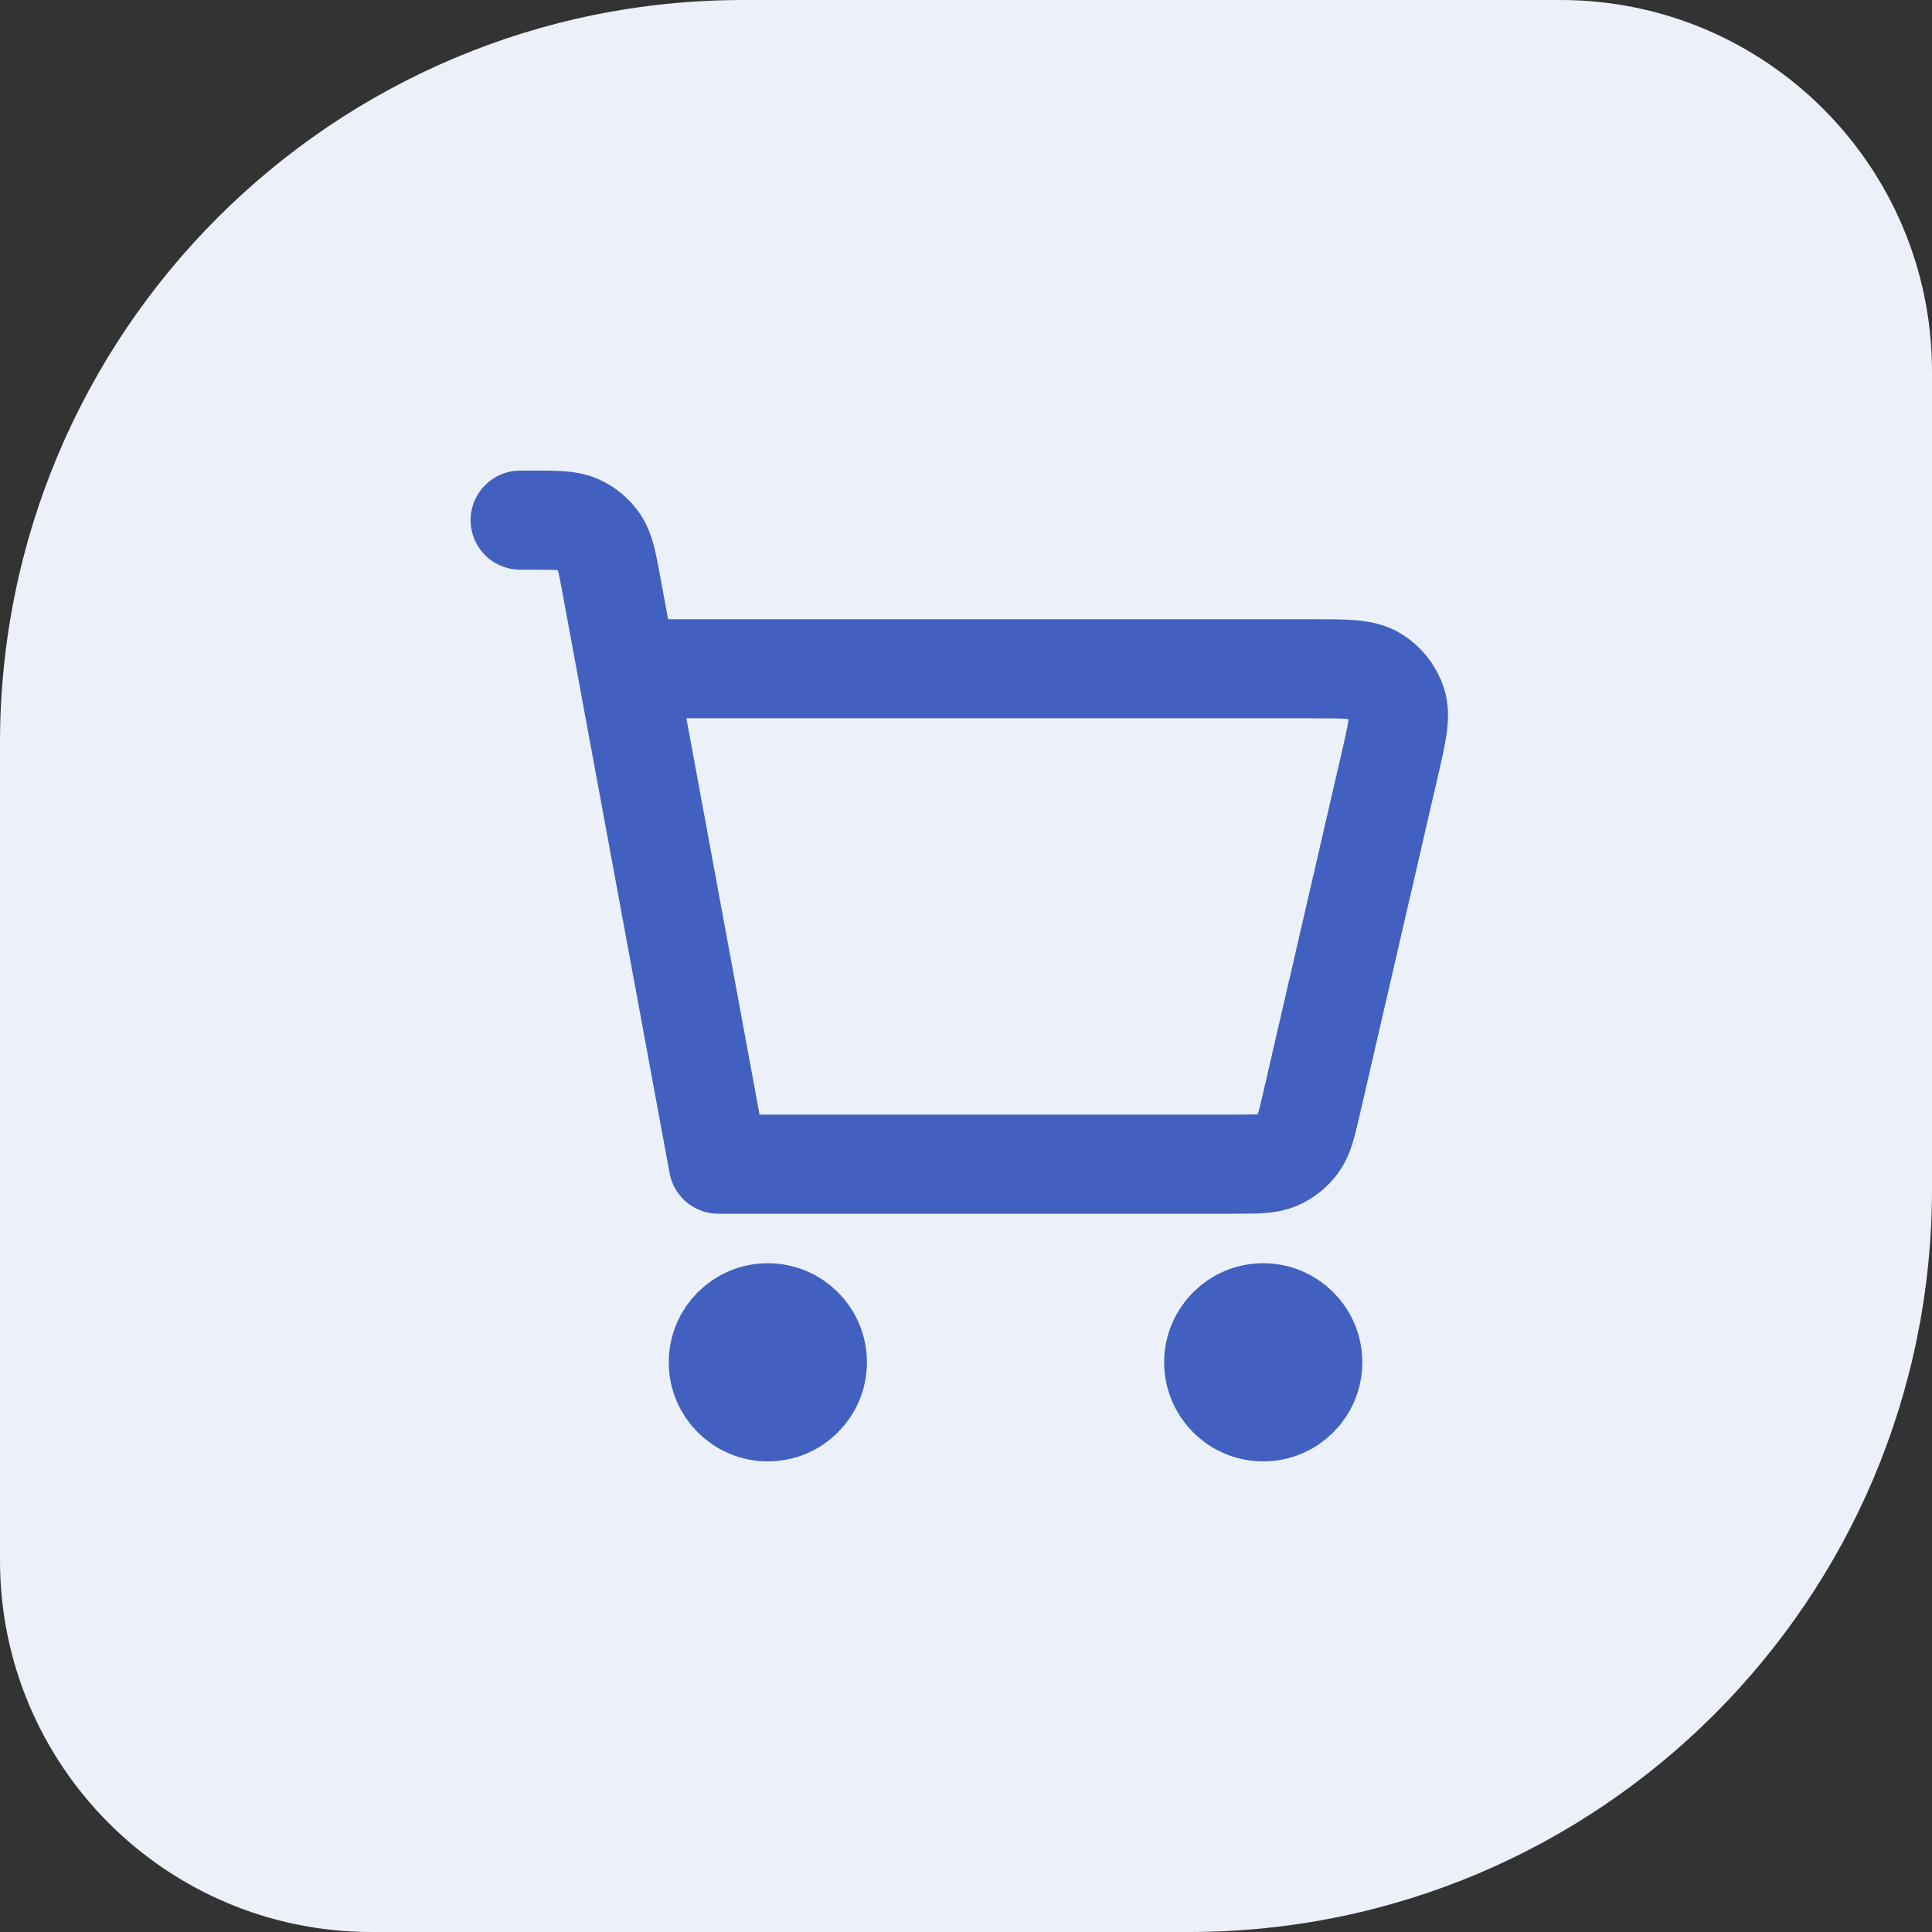
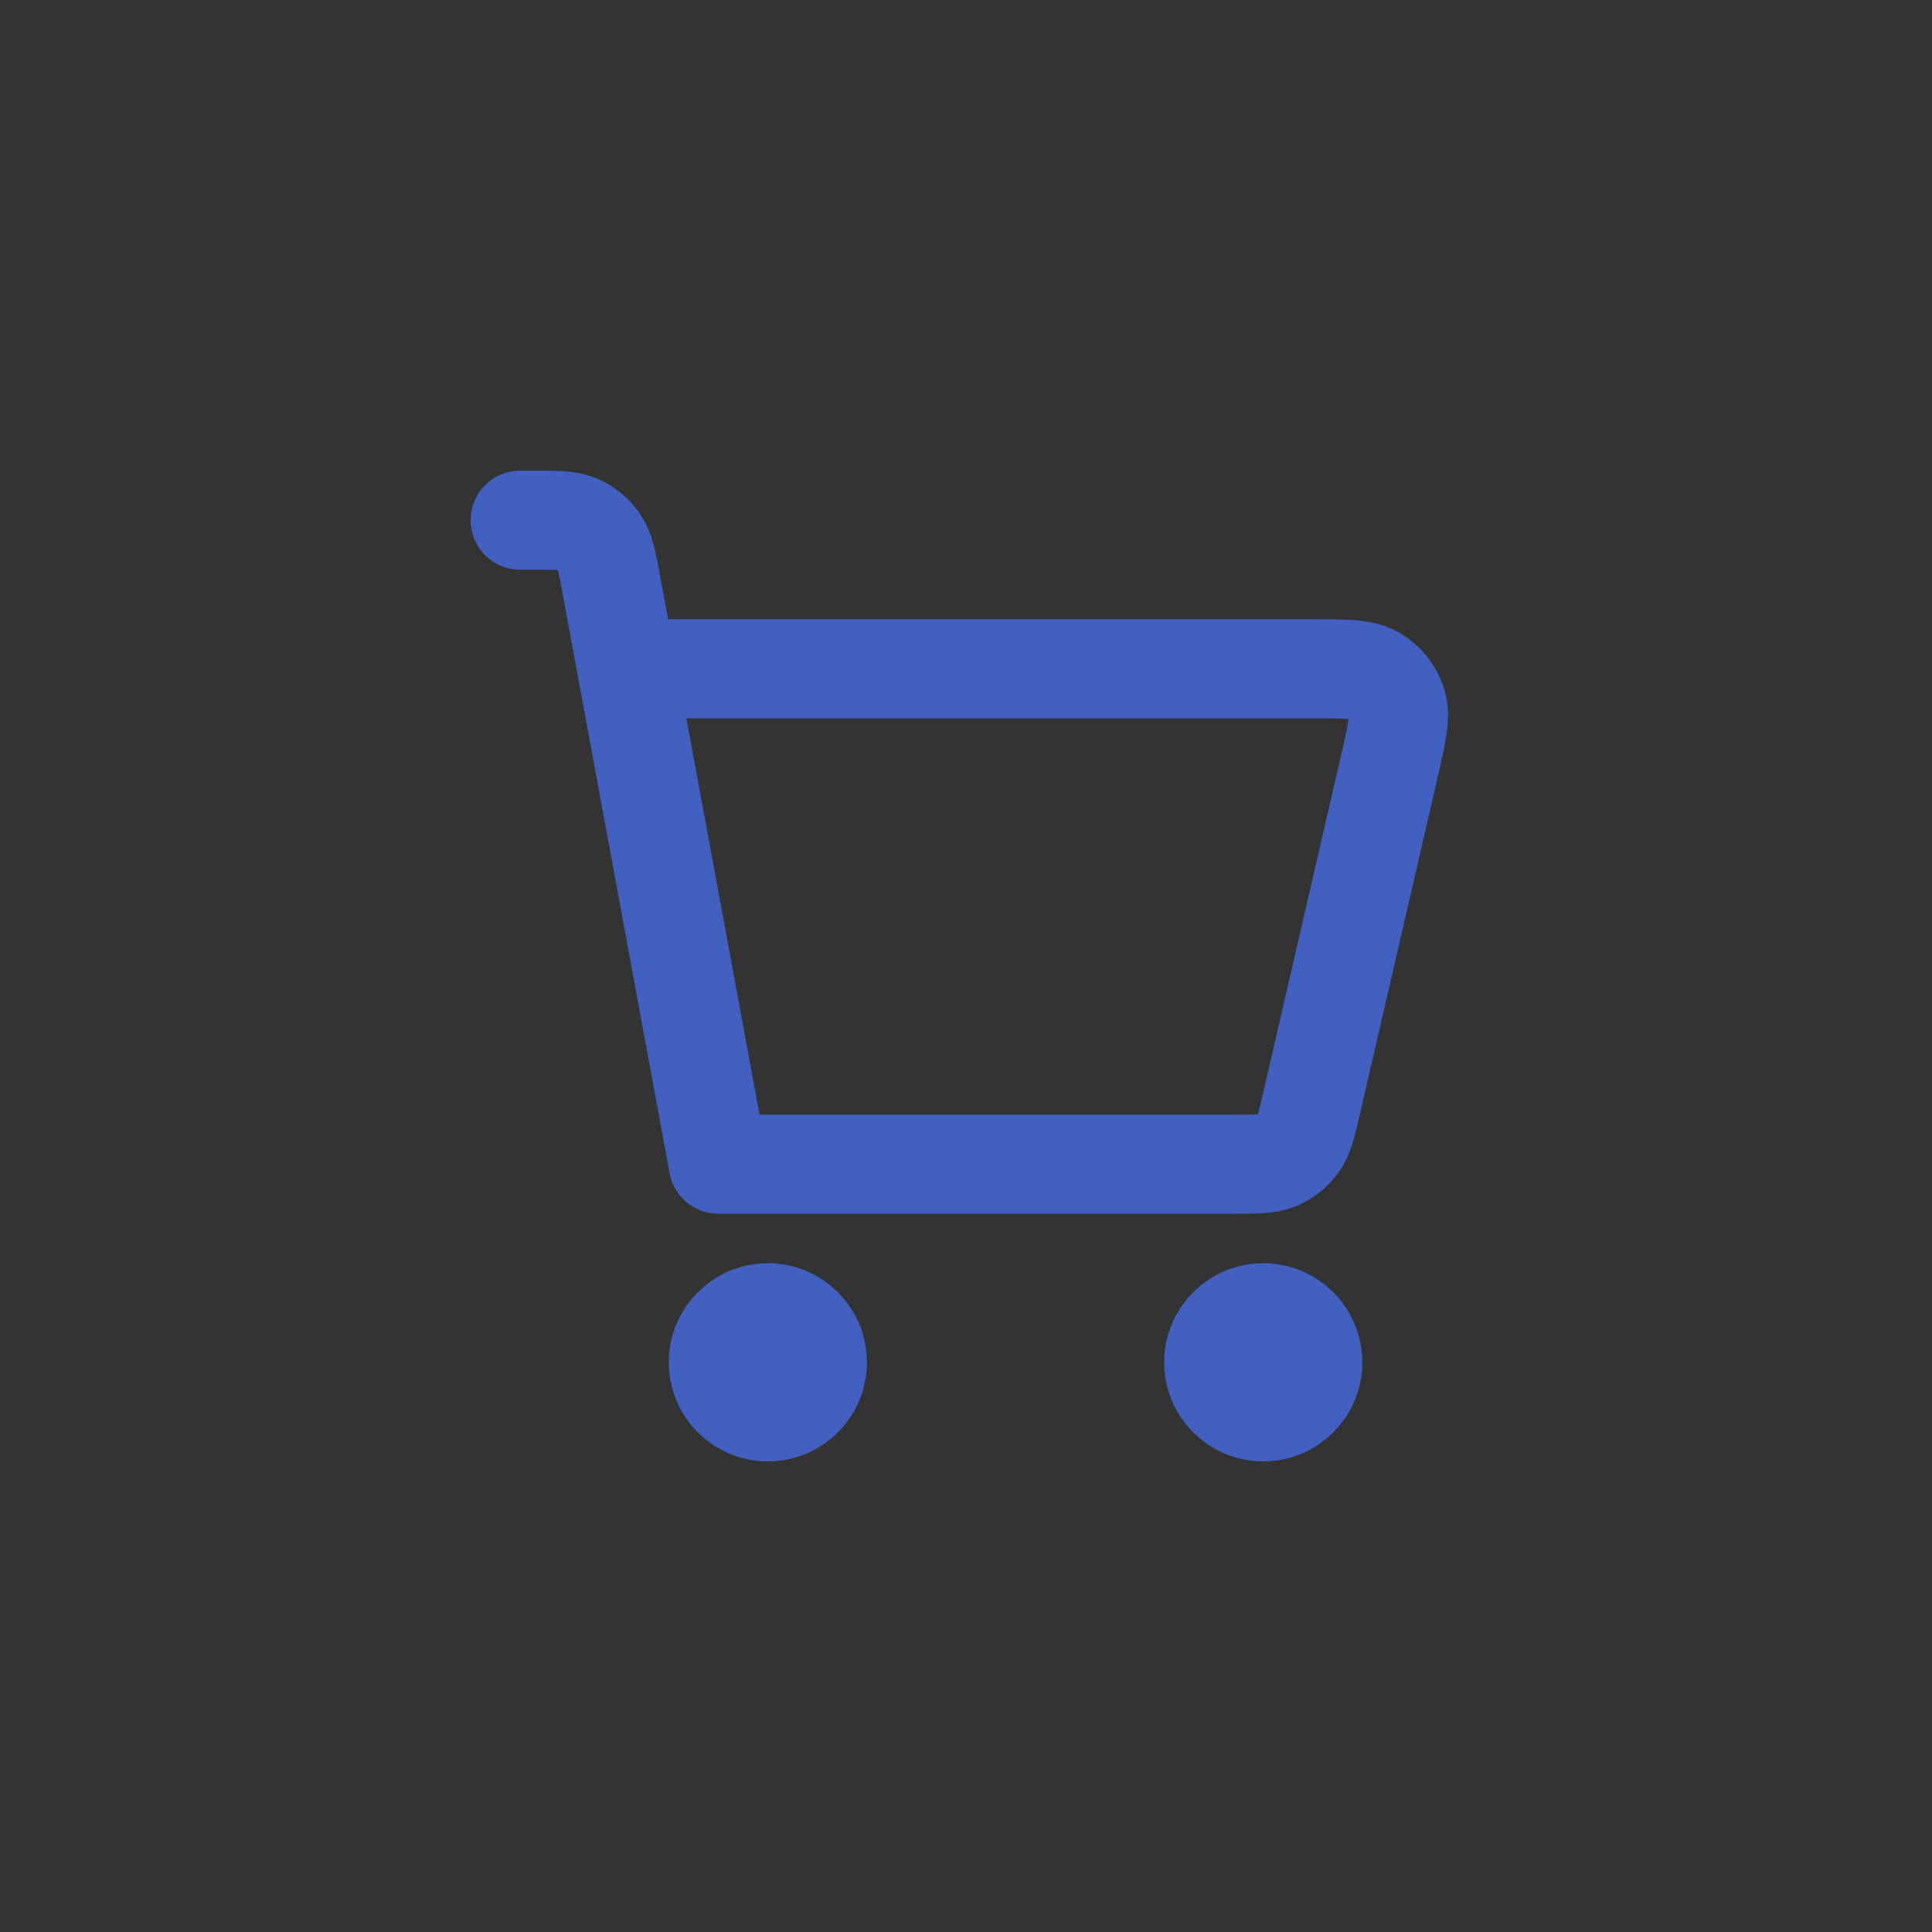
<svg xmlns="http://www.w3.org/2000/svg" width="78" height="78" viewBox="0 0 78 78" fill="none">
  <rect x="0" y="0" width="78" height="78" fill="#333333" stroke="none" />
-   <path d="M0 30C0 13.431 13.431 0 30 0H63C71.284 0 78 6.716 78 15V48C78 64.569 64.569 78 48 78H15C6.716 78 0 71.284 0 63V30Z" fill="#ECF0F9" />
  <path d="M21 21H21.537C22.484 21 22.959 21 23.345 21.171C23.686 21.322 23.977 21.564 24.188 21.872C24.425 22.221 24.511 22.686 24.683 23.614L29 47L49.844 47C50.75 47 51.205 47 51.58 46.84C51.912 46.698 52.198 46.469 52.41 46.178C52.65 45.848 52.752 45.407 52.956 44.526L52.957 44.52L56.096 30.92L56.096 30.917C56.405 29.58 56.559 28.91 56.389 28.385C56.24 27.924 55.927 27.533 55.511 27.284C55.037 27 54.352 27 52.977 27H26M51 57C49.895 57 49 56.105 49 55C49 53.895 49.895 53 51 53C52.105 53 53 53.895 53 55C53 56.105 52.105 57 51 57ZM31 57C29.895 57 29 56.105 29 55C29 53.895 29.895 53 31 53C32.105 53 33 53.895 33 55C33 56.105 32.105 57 31 57Z" stroke="#4160BF" stroke-width="4" stroke-linecap="round" stroke-linejoin="round" />
</svg>